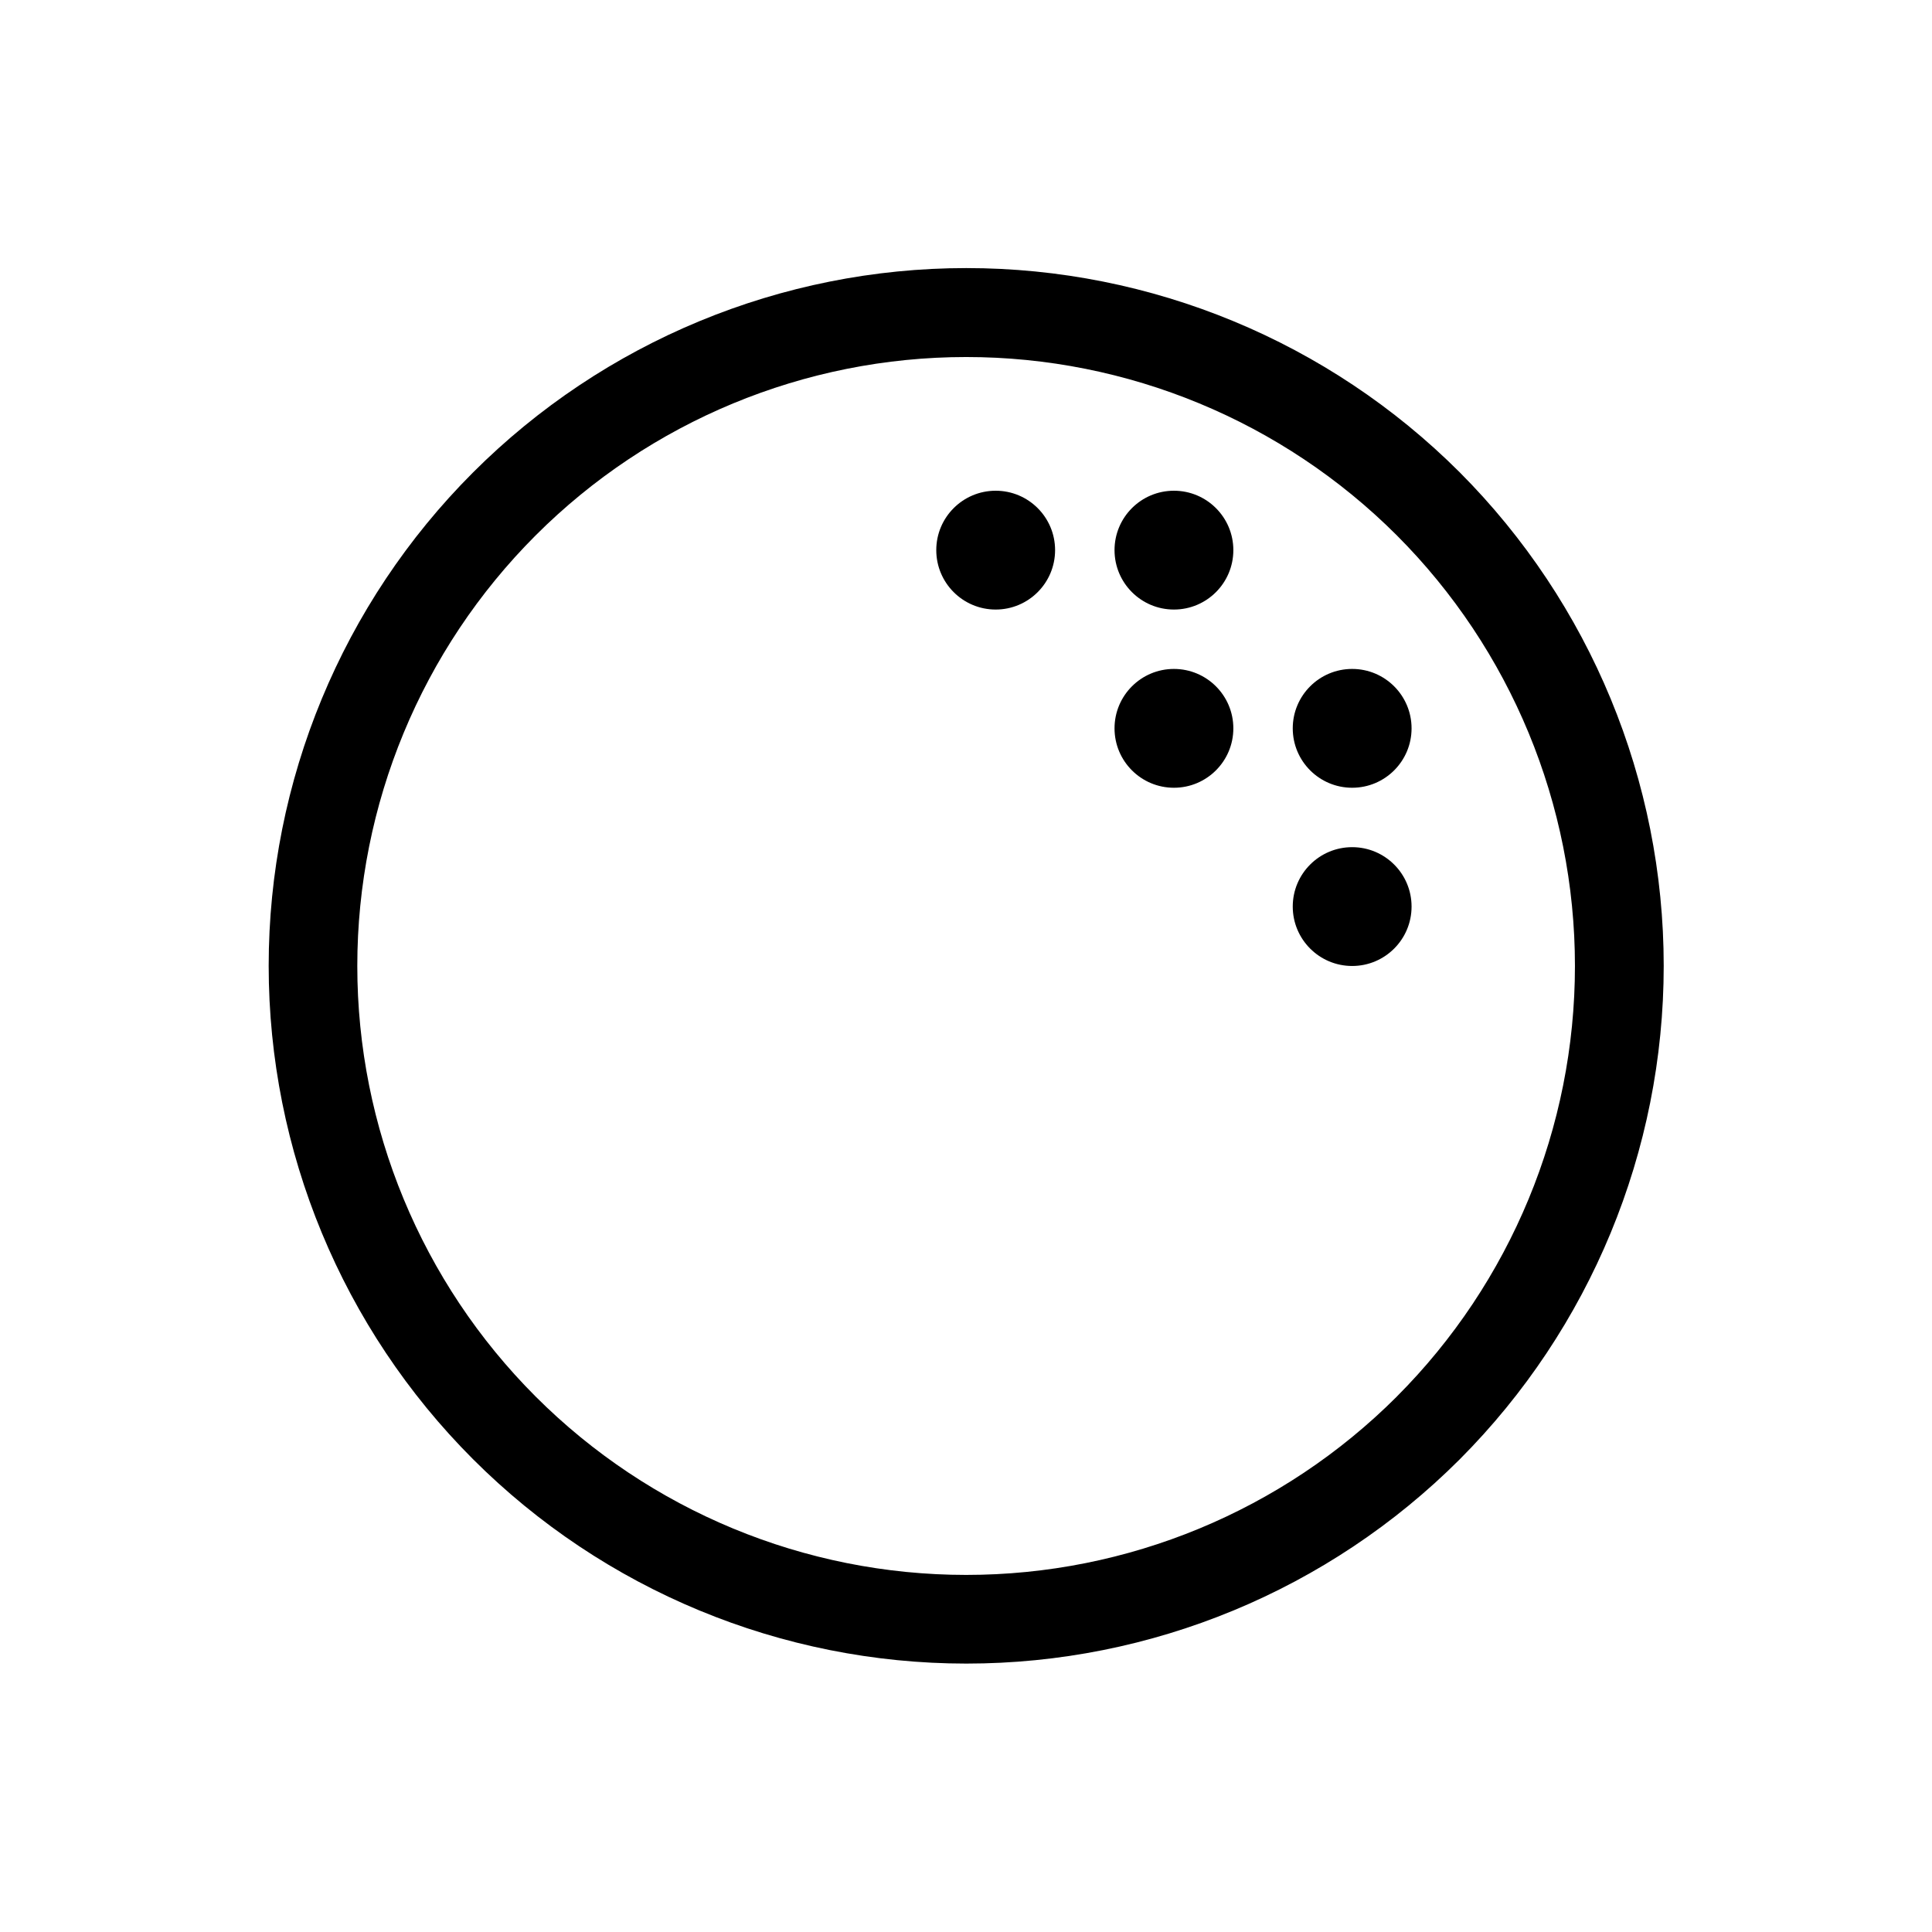
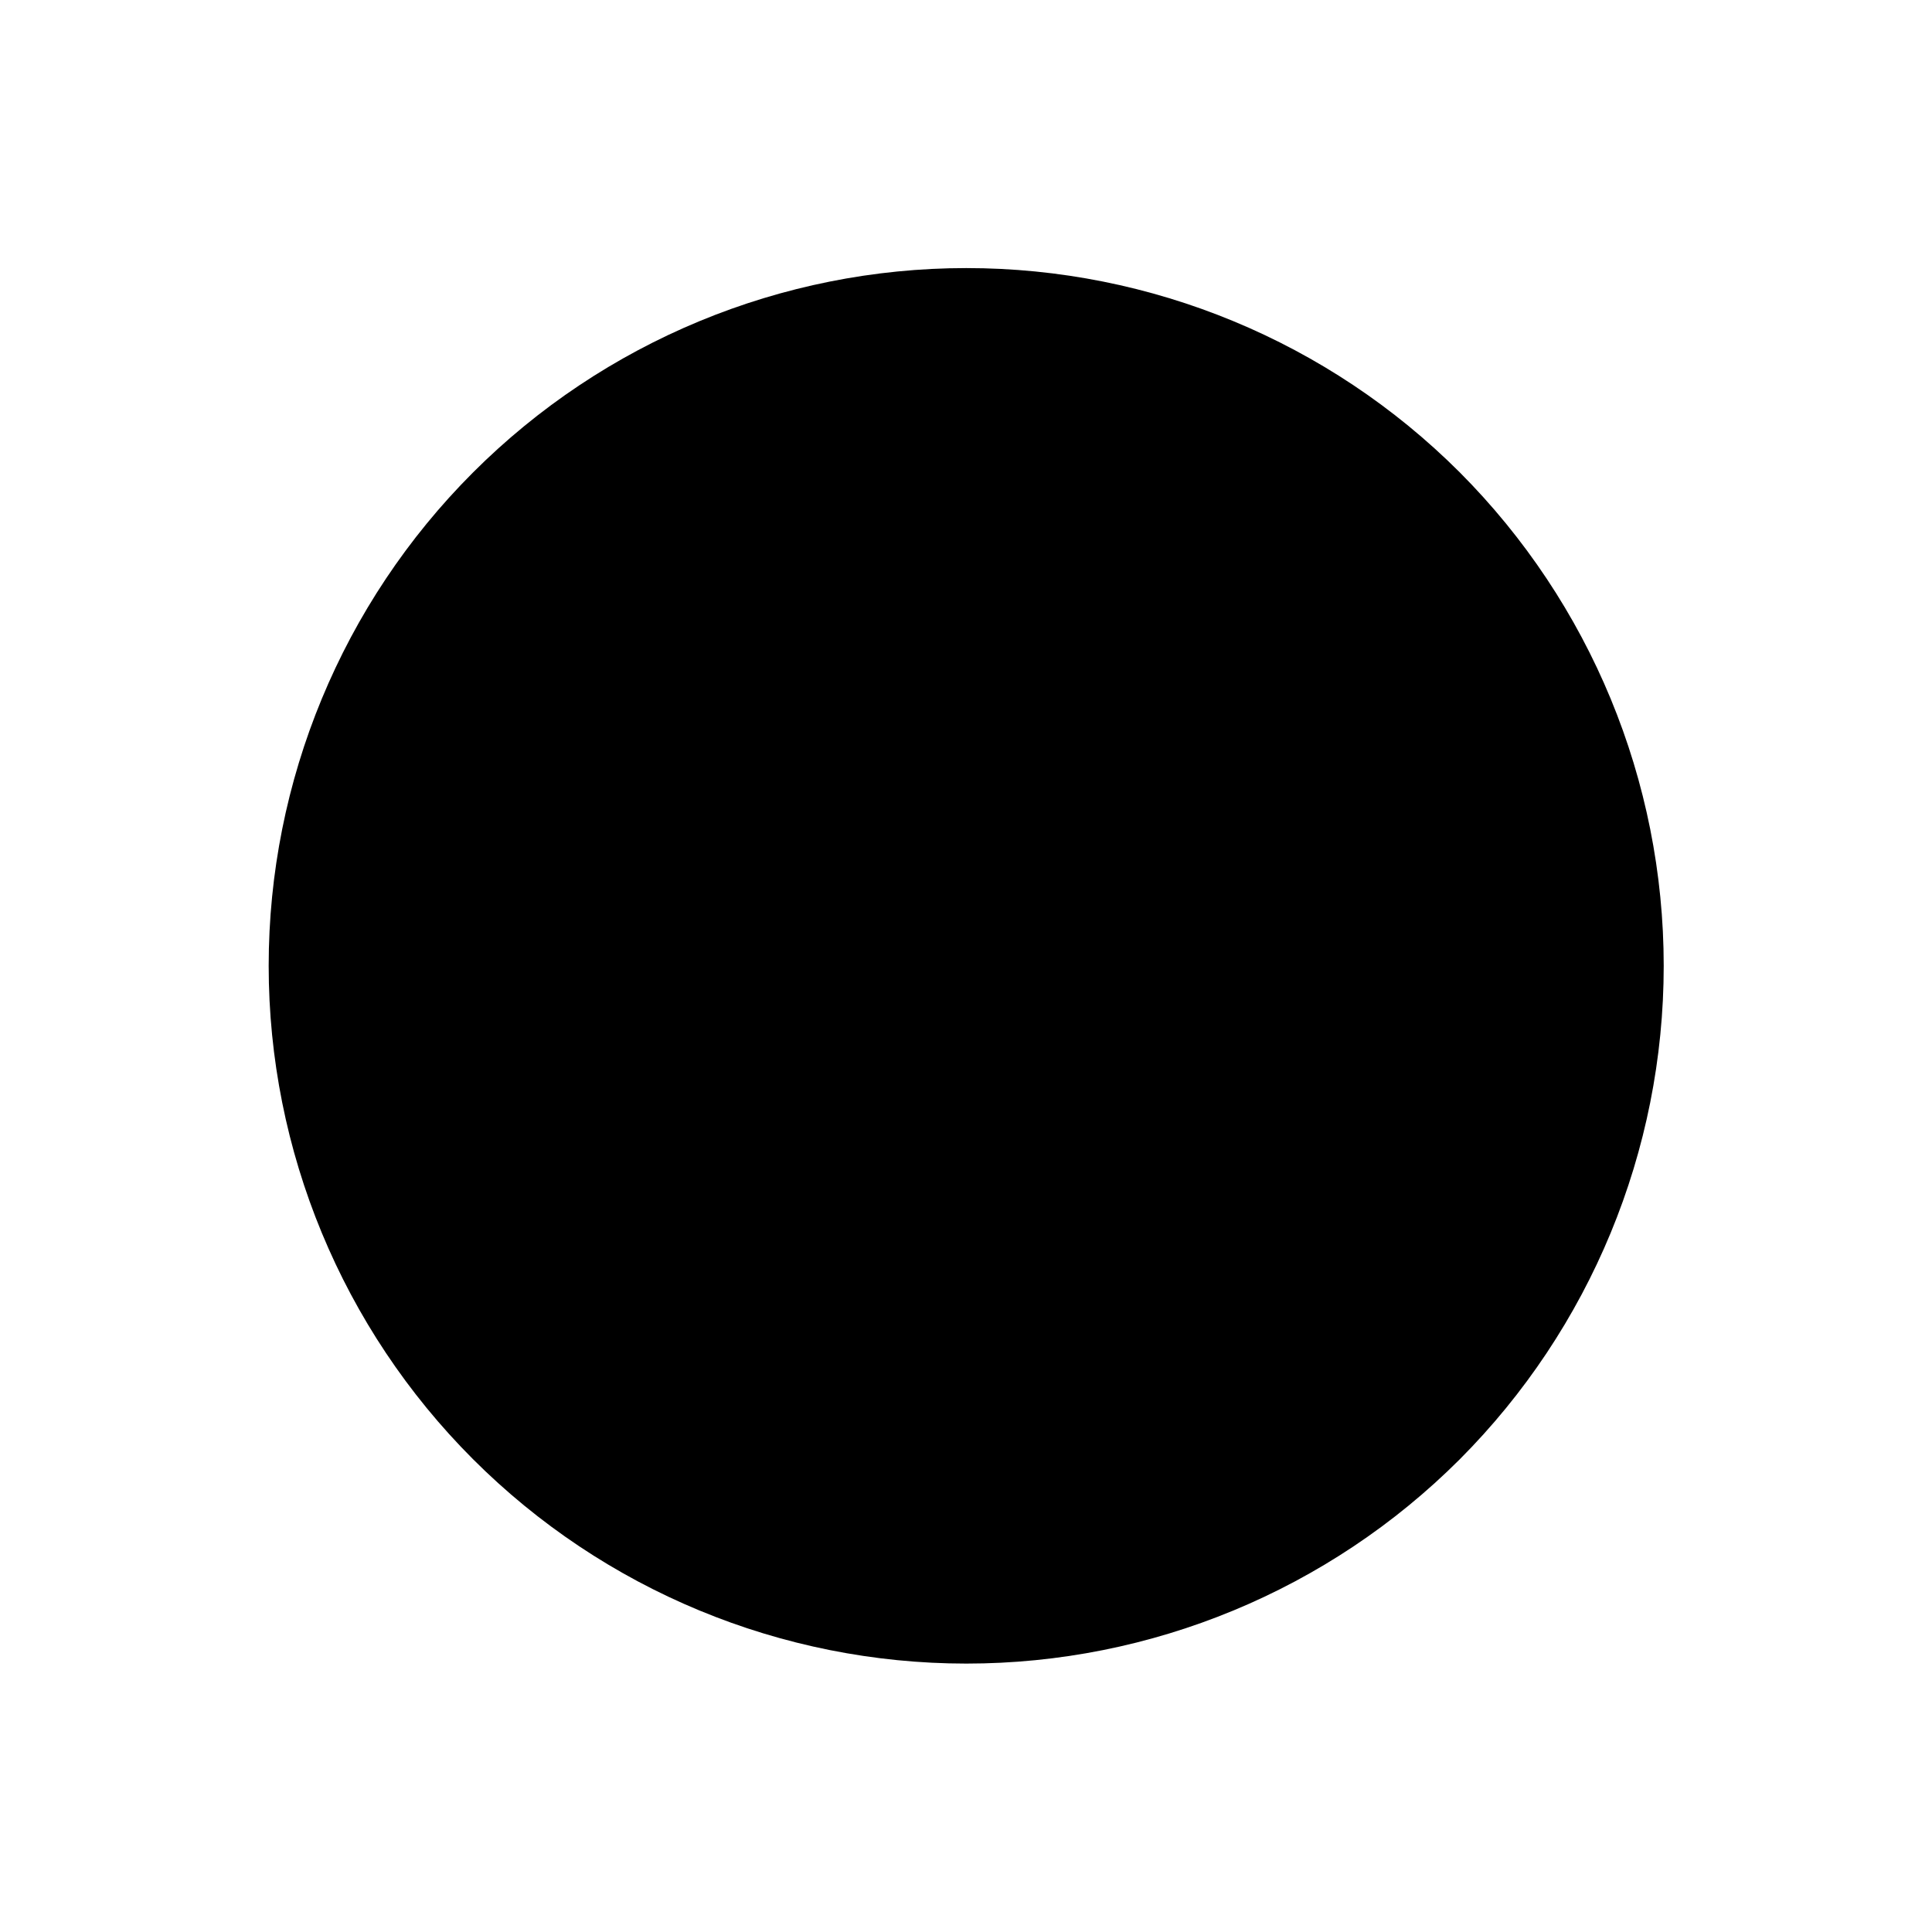
<svg xmlns="http://www.w3.org/2000/svg" fill="#000000" width="800px" height="800px" version="1.1" viewBox="144 144 512 512">
  <g>
-     <path d="m530.83 269.16c-34.684-34.66-81.715-54.129-130.75-54.117-49.035 0.008-96.059 19.496-130.73 54.172-34.672 34.676-54.148 81.703-54.148 130.74 0 49.035 19.477 96.062 54.148 130.74 34.668 34.676 81.691 54.164 130.73 54.172 49.039 0.012 96.07-19.457 130.75-54.117 34.625-34.723 54.07-81.758 54.07-130.79 0-49.039-19.445-96.074-54.07-130.8zm-16.688 244.98c-30.27 30.25-71.316 47.238-114.11 47.23-42.797-0.008-83.832-17.016-114.09-47.277-30.258-30.262-47.254-71.305-47.254-114.1 0-42.797 16.996-83.836 47.254-114.1 30.258-30.262 71.293-47.27 114.09-47.277 42.793-0.008 83.84 16.98 114.11 47.234 30.246 30.285 47.234 71.34 47.234 114.14 0 42.801-16.988 83.855-47.234 114.14z" />
-     <path d="m470.85 289.79c0 8.695-7.051 15.746-15.746 15.746-8.695 0-15.742-7.051-15.742-15.746 0-8.695 7.047-15.742 15.742-15.742 8.695 0 15.746 7.047 15.746 15.742" />
-     <path d="m470.85 337.02c0 8.695-7.051 15.742-15.746 15.742-8.695 0-15.742-7.047-15.742-15.742 0-8.695 7.047-15.746 15.742-15.746 8.695 0 15.746 7.051 15.746 15.746" />
+     <path d="m530.83 269.16c-34.684-34.66-81.715-54.129-130.75-54.117-49.035 0.008-96.059 19.496-130.73 54.172-34.672 34.676-54.148 81.703-54.148 130.74 0 49.035 19.477 96.062 54.148 130.74 34.668 34.676 81.691 54.164 130.73 54.172 49.039 0.012 96.07-19.457 130.75-54.117 34.625-34.723 54.07-81.758 54.07-130.79 0-49.039-19.445-96.074-54.07-130.8zm-16.688 244.98z" />
    <path d="m518.08 337.02c0 8.695-7.047 15.742-15.742 15.742-8.695 0-15.746-7.047-15.746-15.742 0-8.695 7.051-15.746 15.746-15.746 8.695 0 15.742 7.051 15.742 15.746" />
-     <path d="m518.08 384.25c0 8.695-7.047 15.746-15.742 15.746-8.695 0-15.746-7.051-15.746-15.746 0-8.695 7.051-15.742 15.746-15.742 8.695 0 15.742 7.047 15.742 15.742" />
-     <path d="m423.61 289.79c0 8.695-7.047 15.746-15.742 15.746-8.695 0-15.746-7.051-15.746-15.746 0-8.695 7.051-15.742 15.746-15.742 8.695 0 15.742 7.047 15.742 15.742" />
  </g>
</svg>